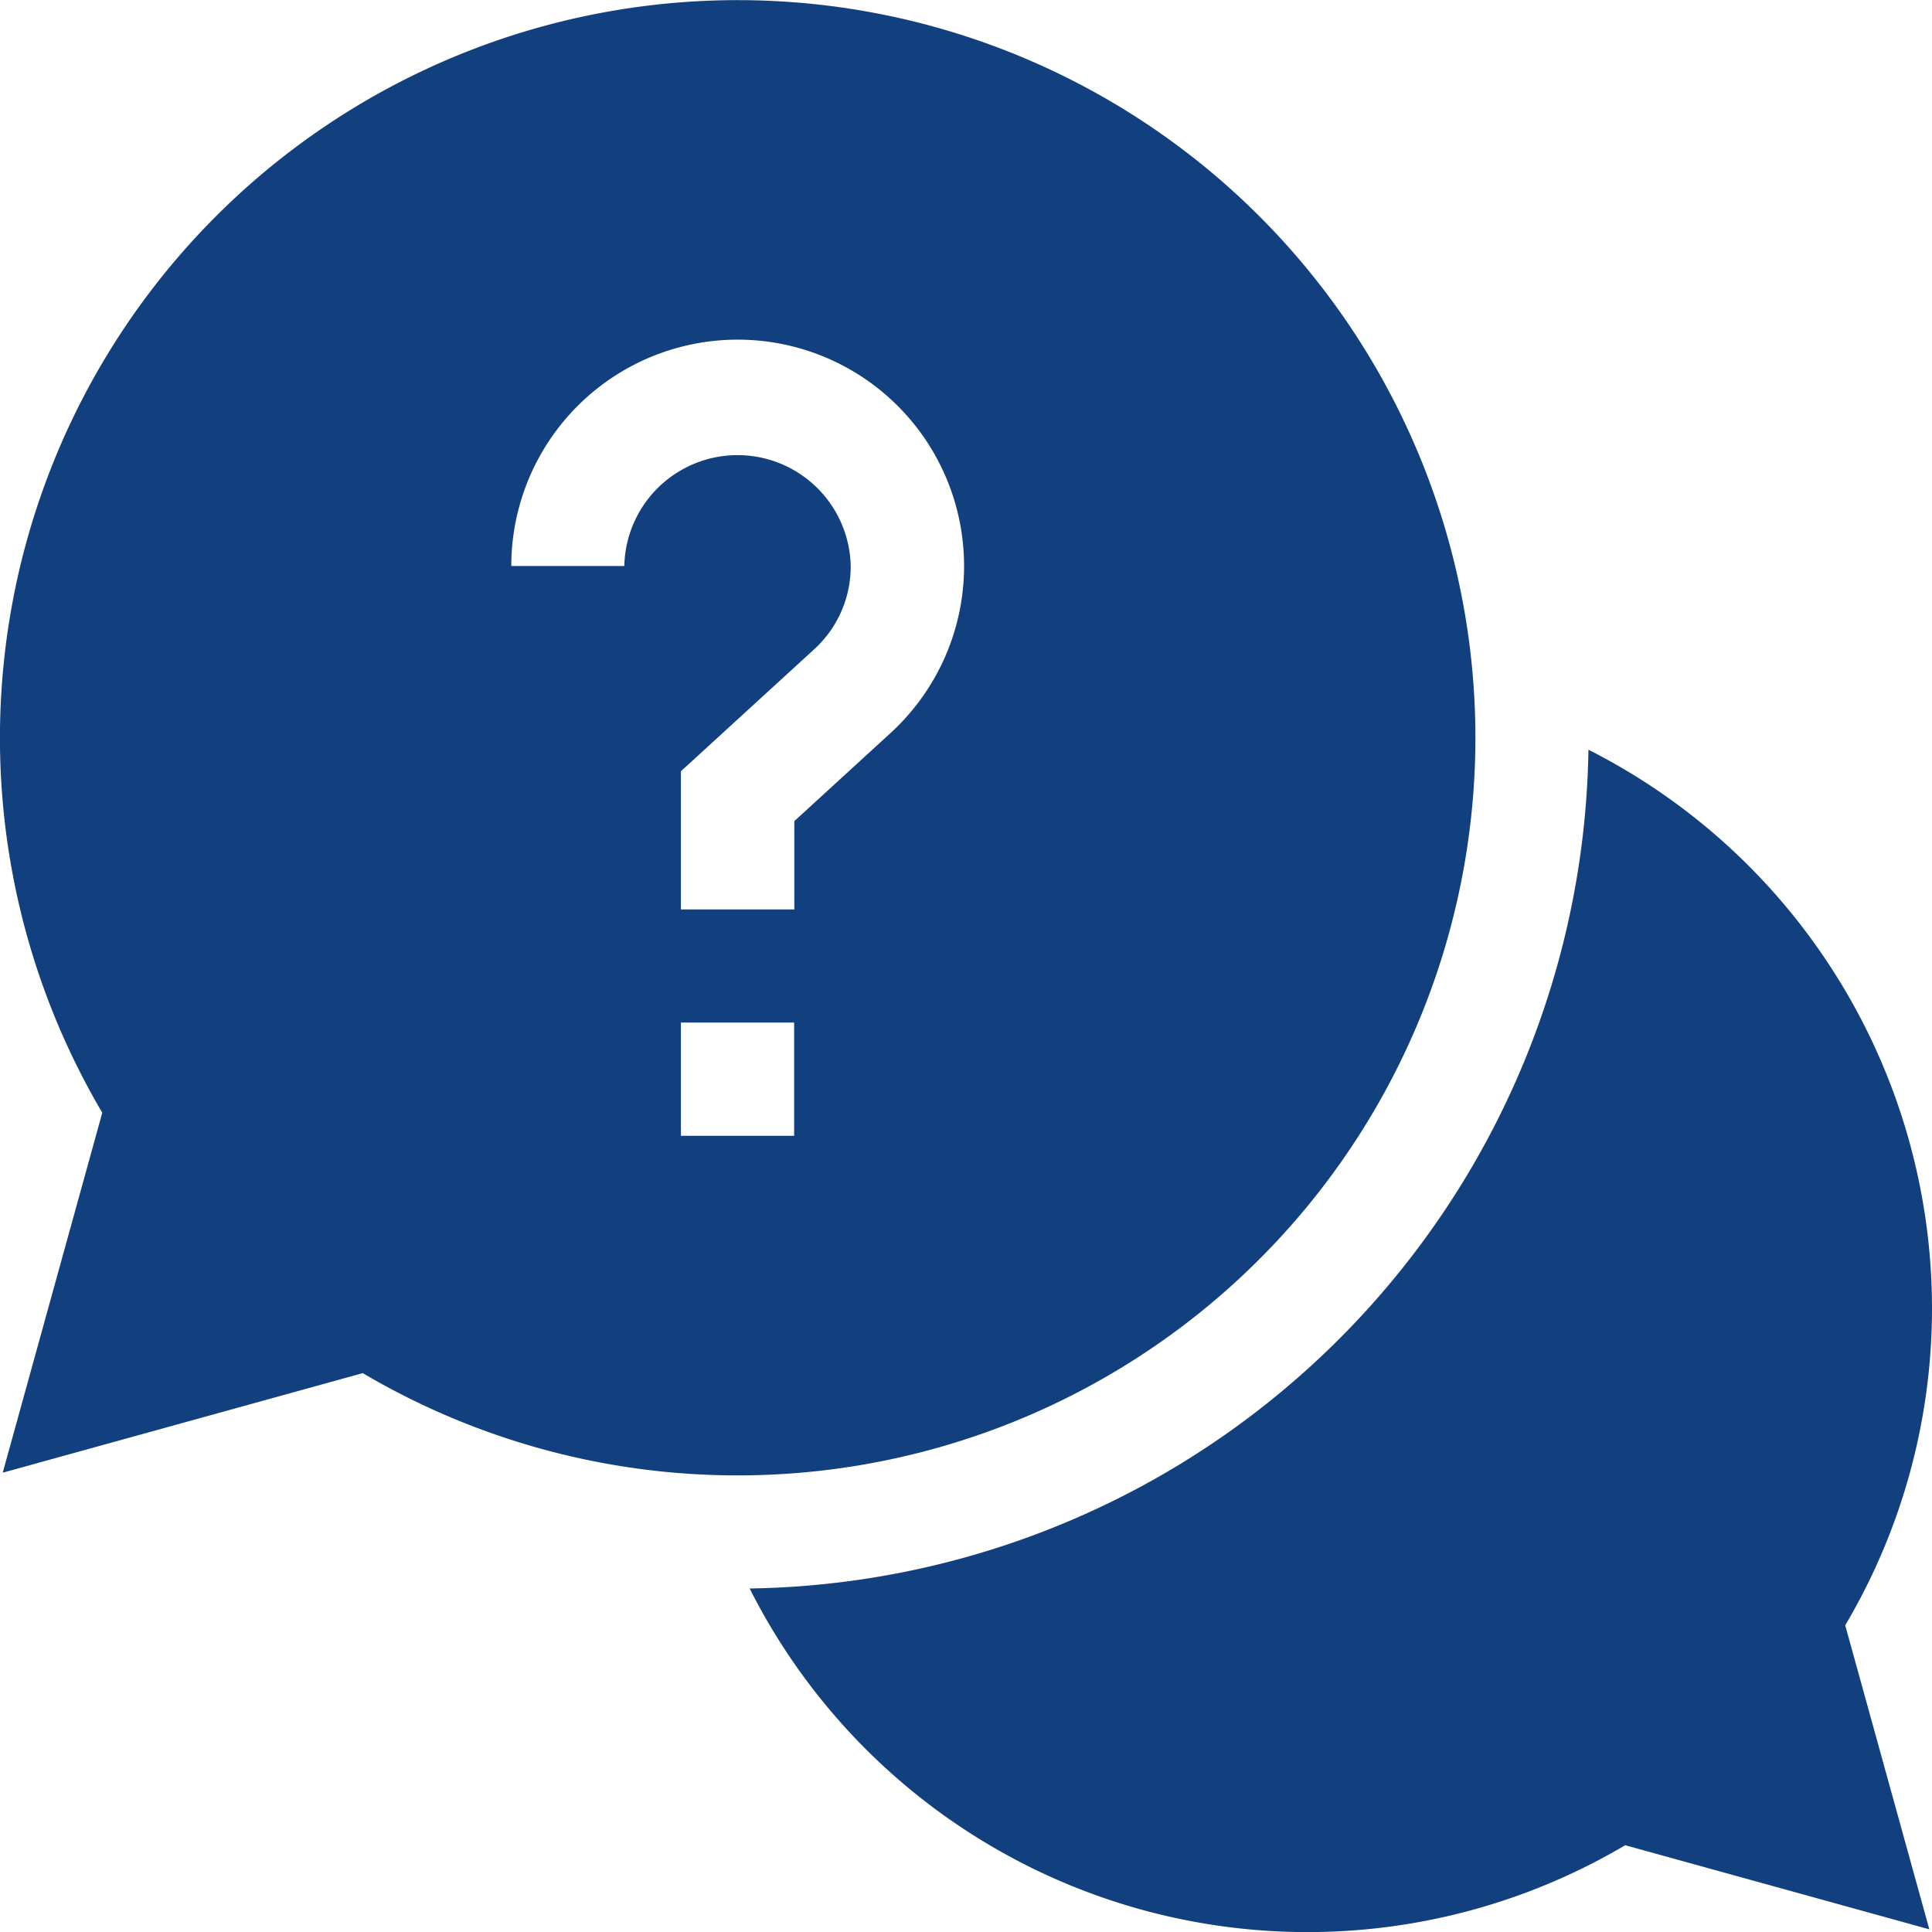
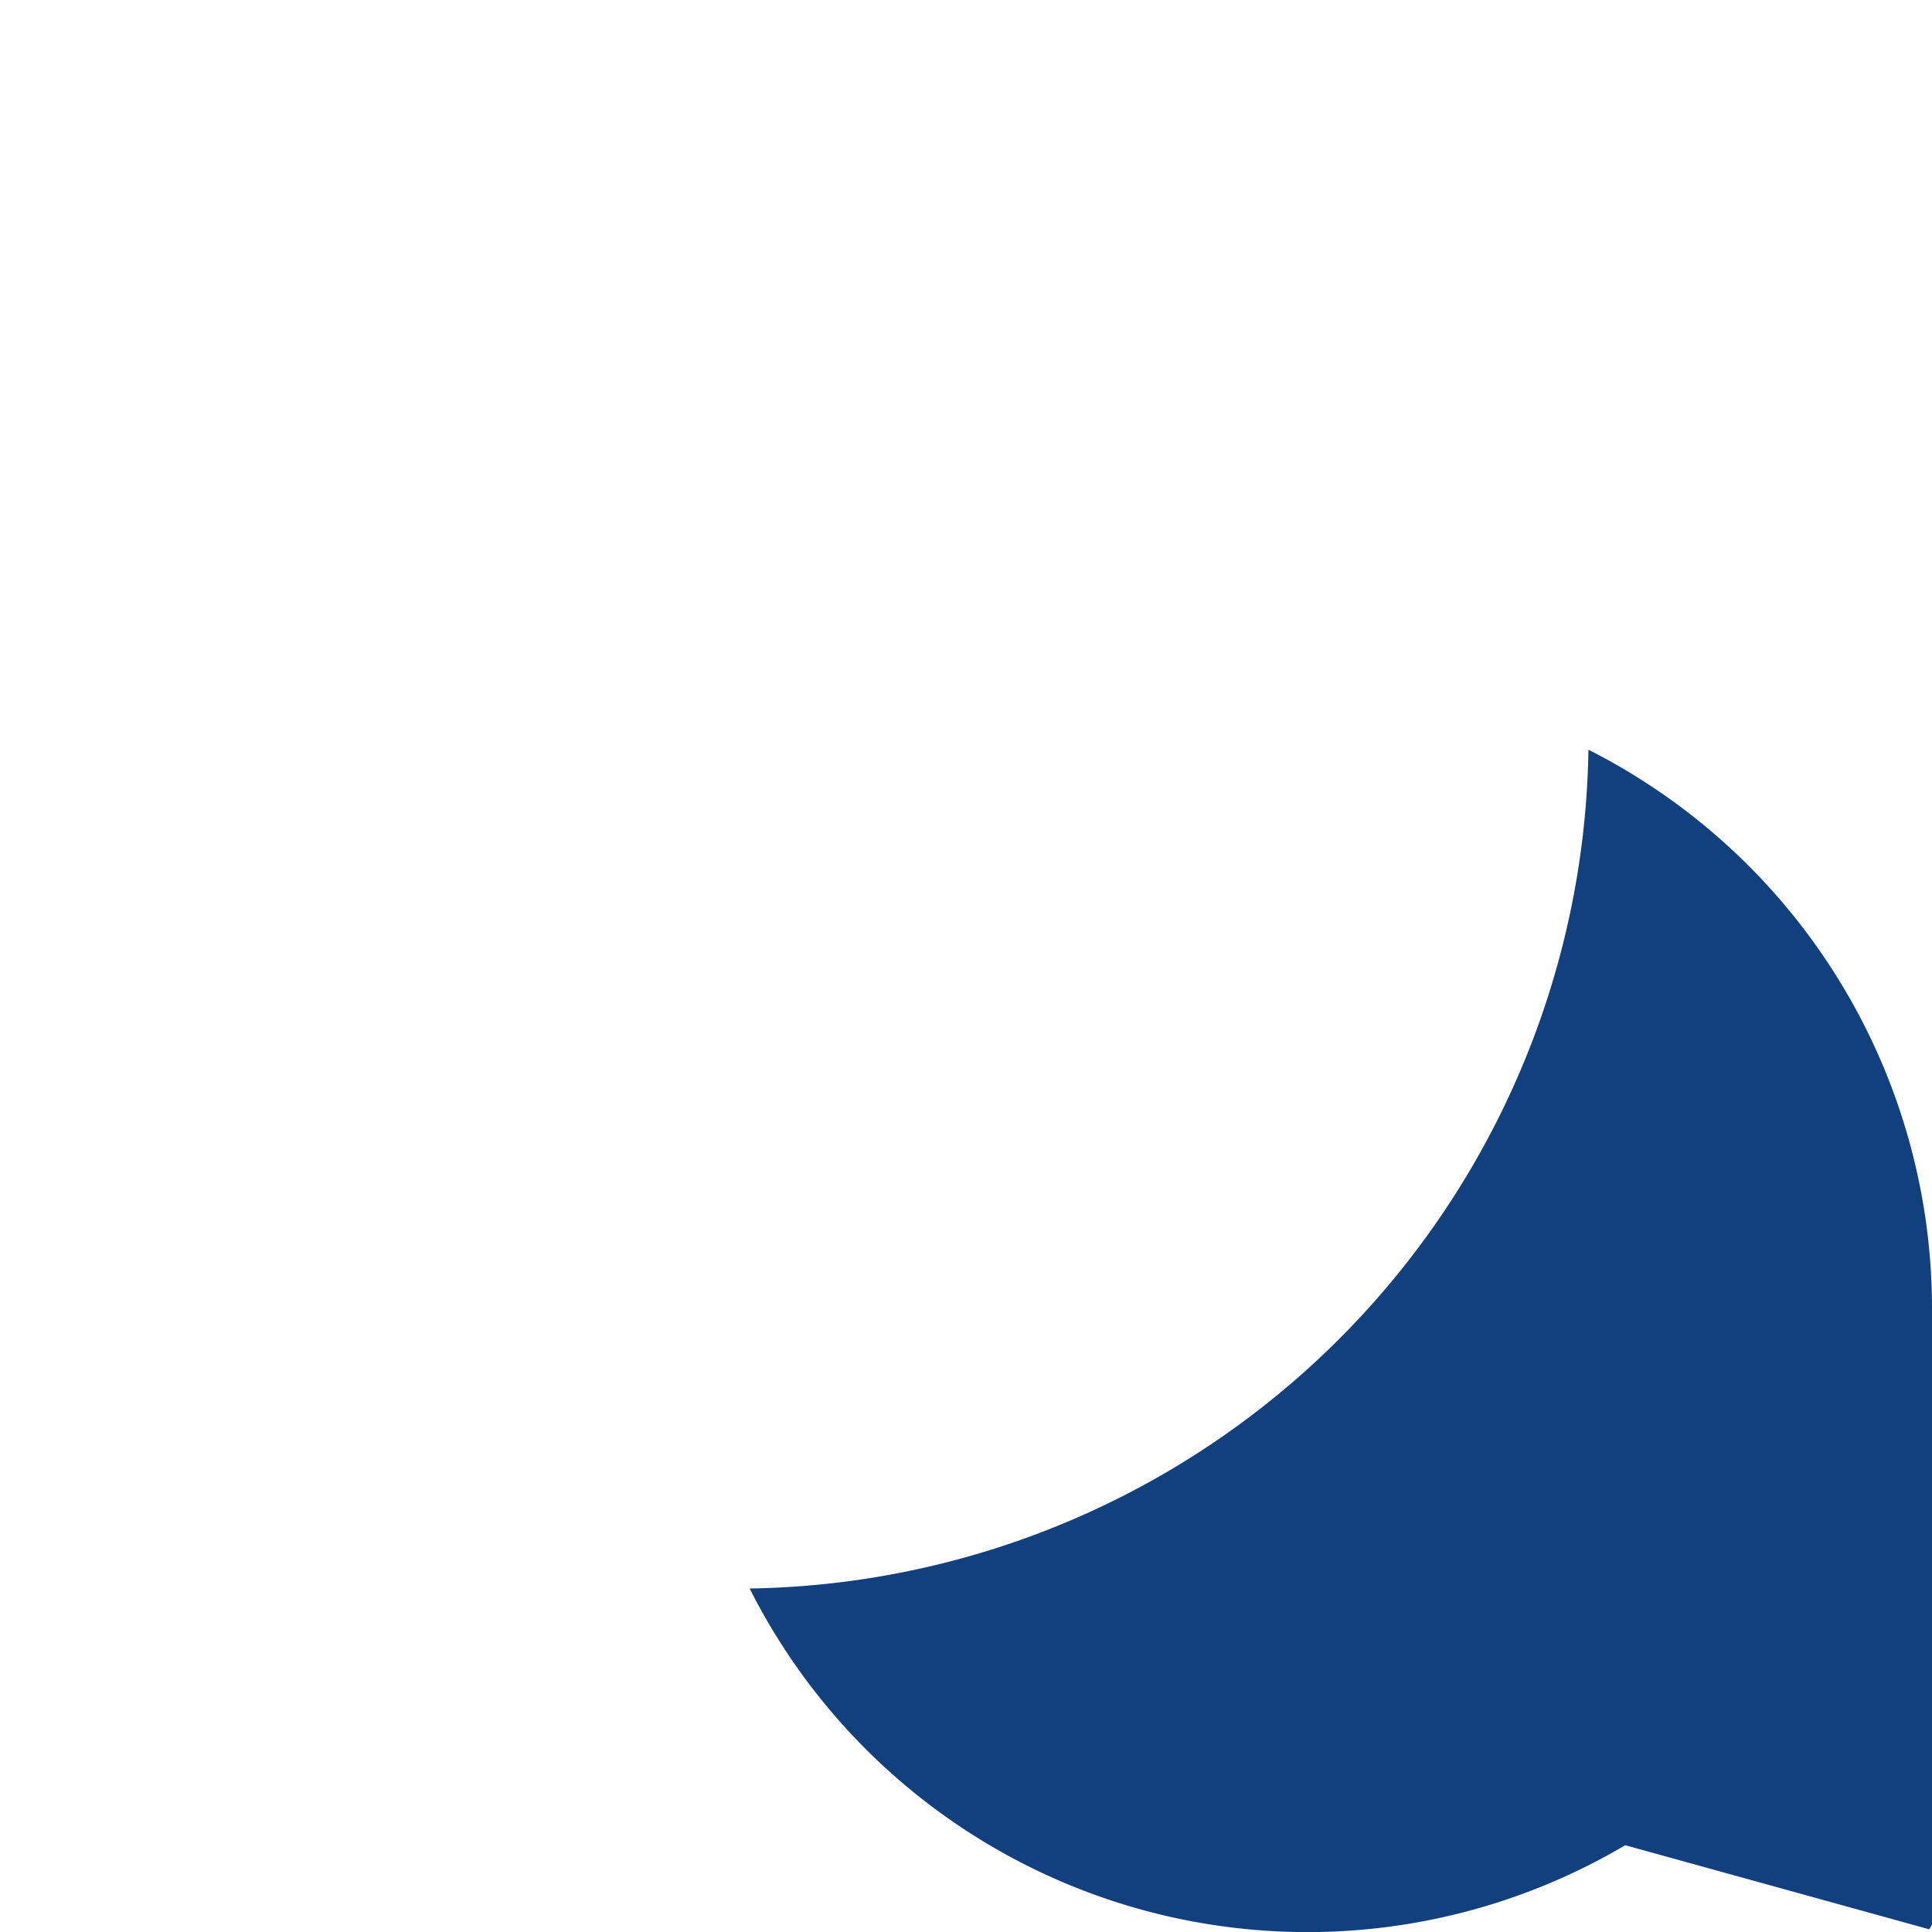
<svg xmlns="http://www.w3.org/2000/svg" id="help_1660165" width="41.142" height="41.142" viewBox="0 0 41.142 41.142">
-   <path id="Tracé_34870" data-name="Tracé 34870" d="M223.857,210.558a13.34,13.34,0,0,0-7.316-11.878,18.14,18.14,0,0,1-17.862,17.862,13.3,13.3,0,0,0,18.645,5.467L223.8,223.8l-1.791-6.474A13.251,13.251,0,0,0,223.857,210.558Zm0,0" transform="translate(-182.715 -182.715)" fill="#12407e" />
-   <path id="Tracé_34871" data-name="Tracé 34871" d="M31.419,15.71A15.71,15.71,0,1,0,2.178,23.695L.058,31.361l7.667-2.12A15.713,15.713,0,0,0,31.419,15.71ZM13.3,12.053H10.888a4.821,4.821,0,1,1,8.075,3.558l-2.048,1.875v1.88H14.5V16.424l2.831-2.591a2.386,2.386,0,0,0,.785-1.779,2.411,2.411,0,0,0-4.821,0ZM14.5,21.776h2.411v2.411H14.5Zm0,0" fill="#12407e" />
+   <path id="Tracé_34870" data-name="Tracé 34870" d="M223.857,210.558a13.34,13.34,0,0,0-7.316-11.878,18.14,18.14,0,0,1-17.862,17.862,13.3,13.3,0,0,0,18.645,5.467L223.8,223.8A13.251,13.251,0,0,0,223.857,210.558Zm0,0" transform="translate(-182.715 -182.715)" fill="#12407e" />
</svg>